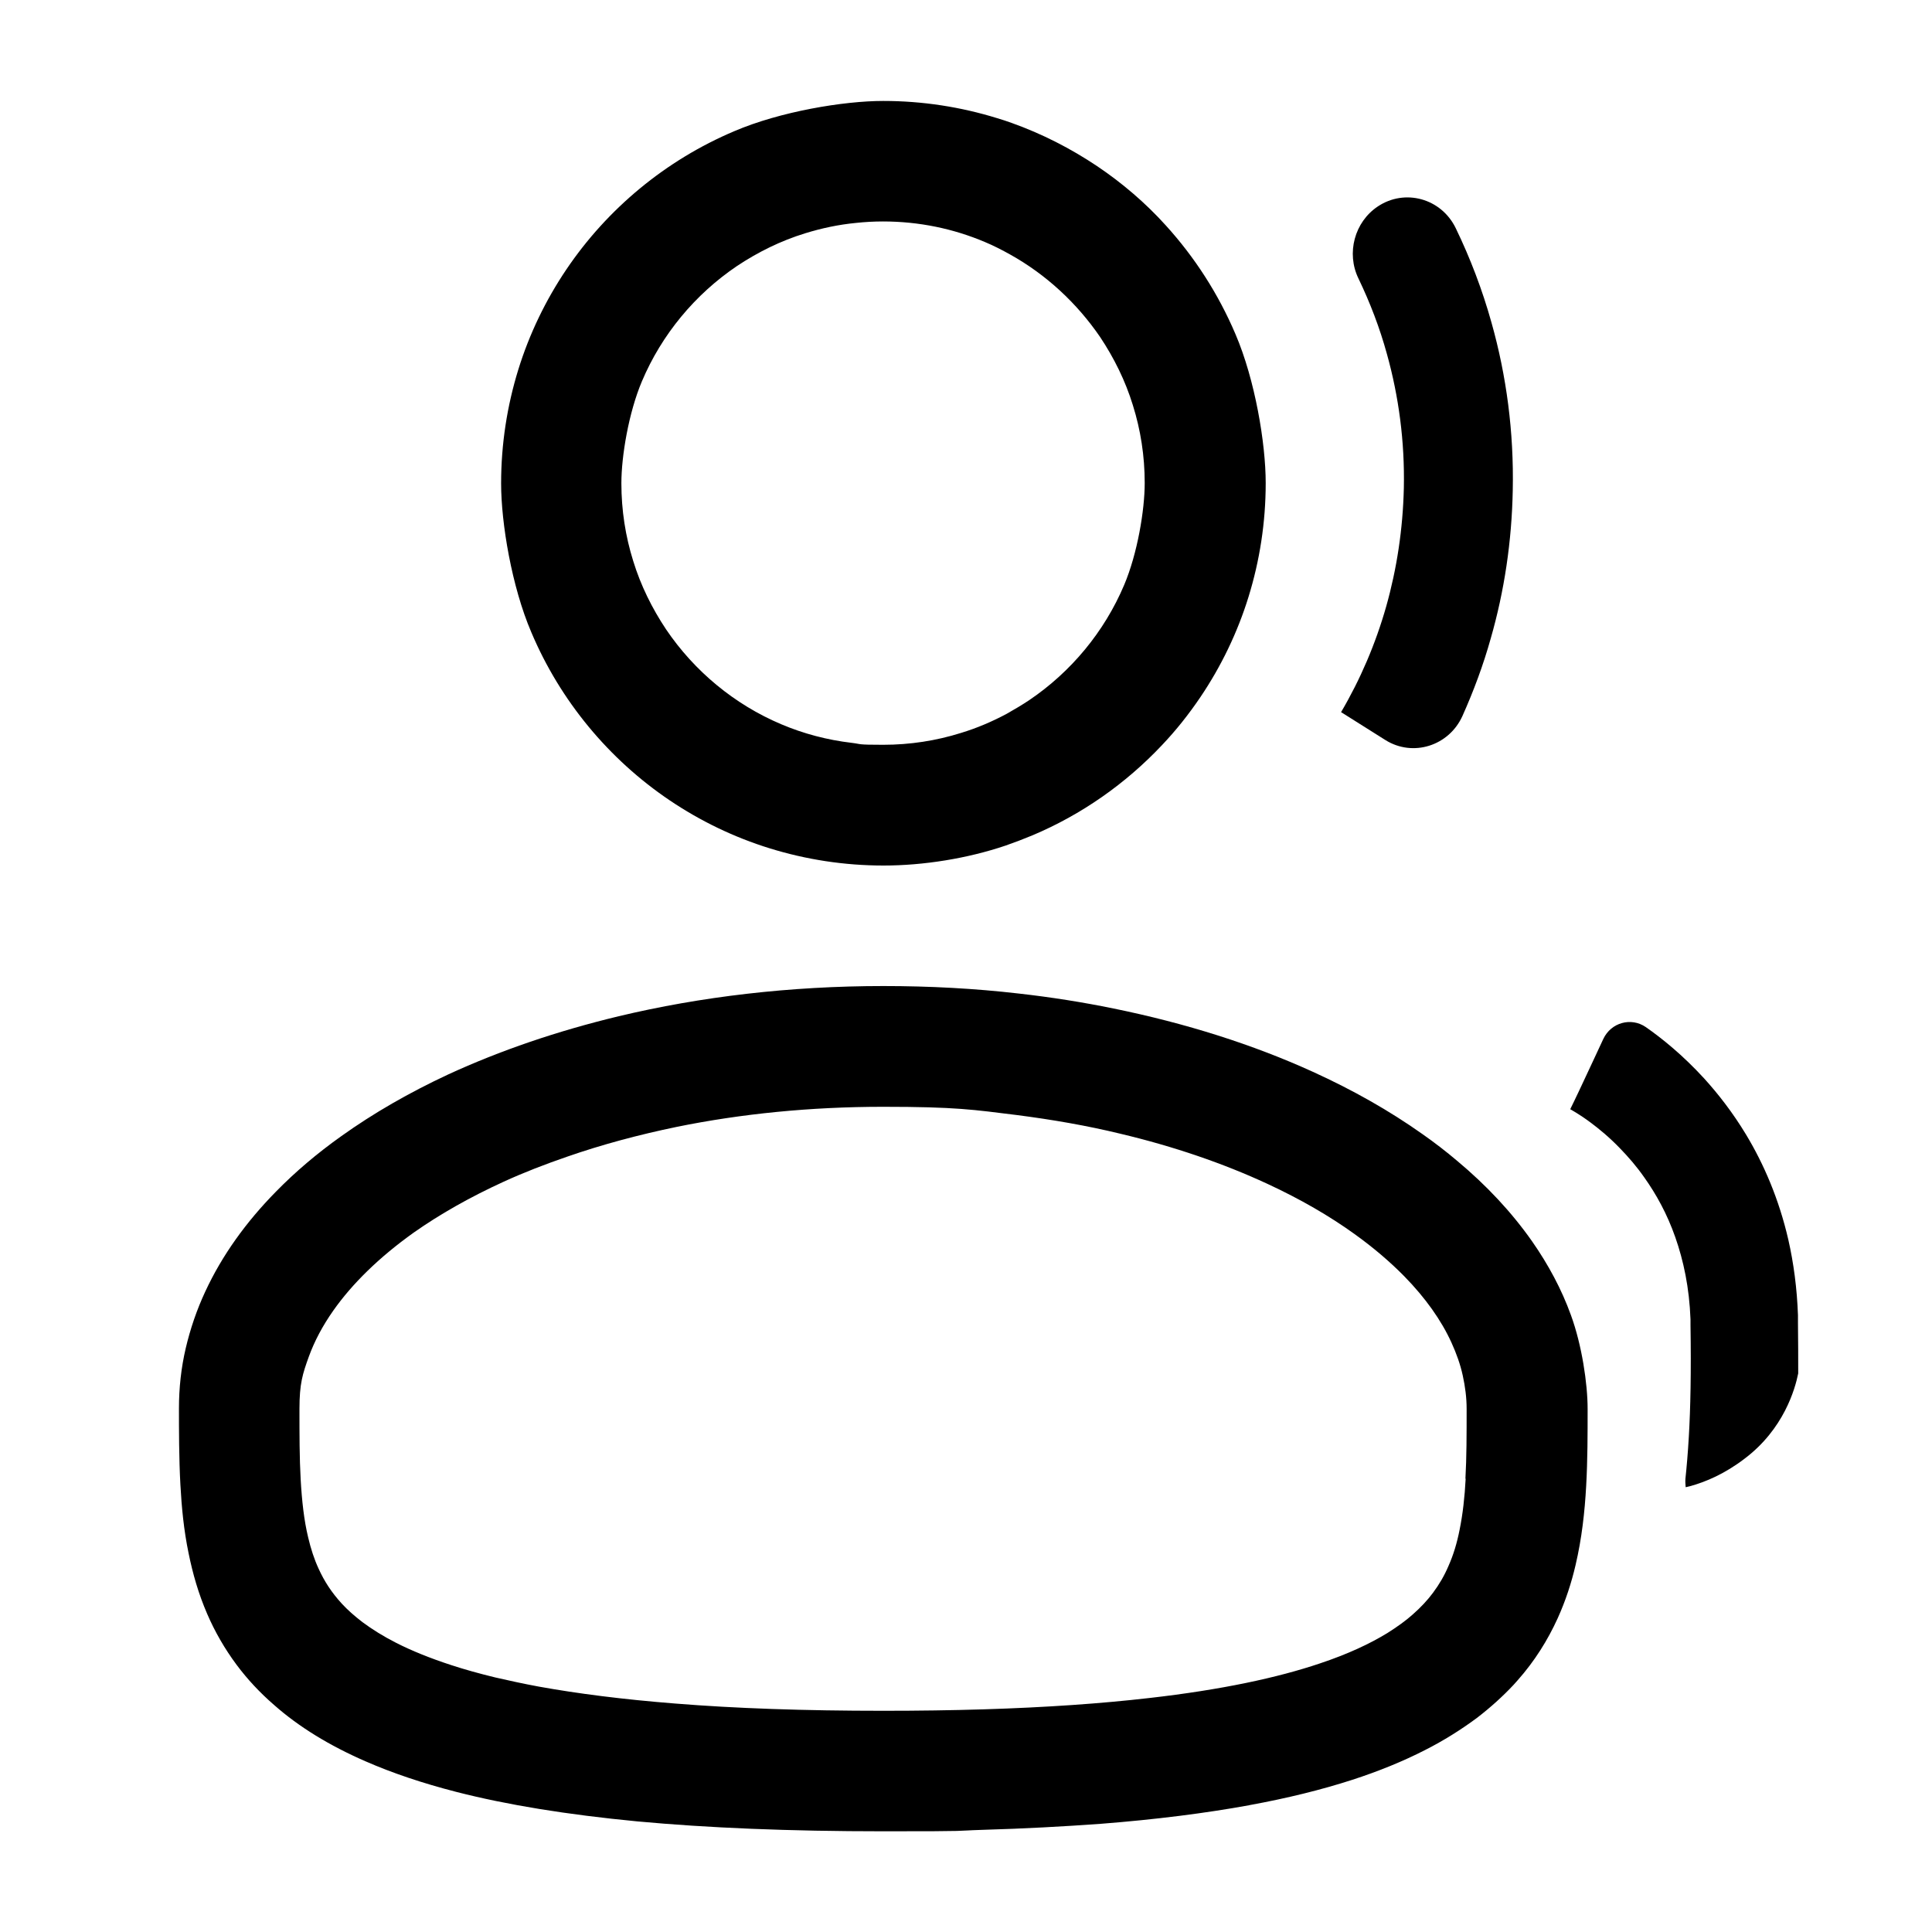
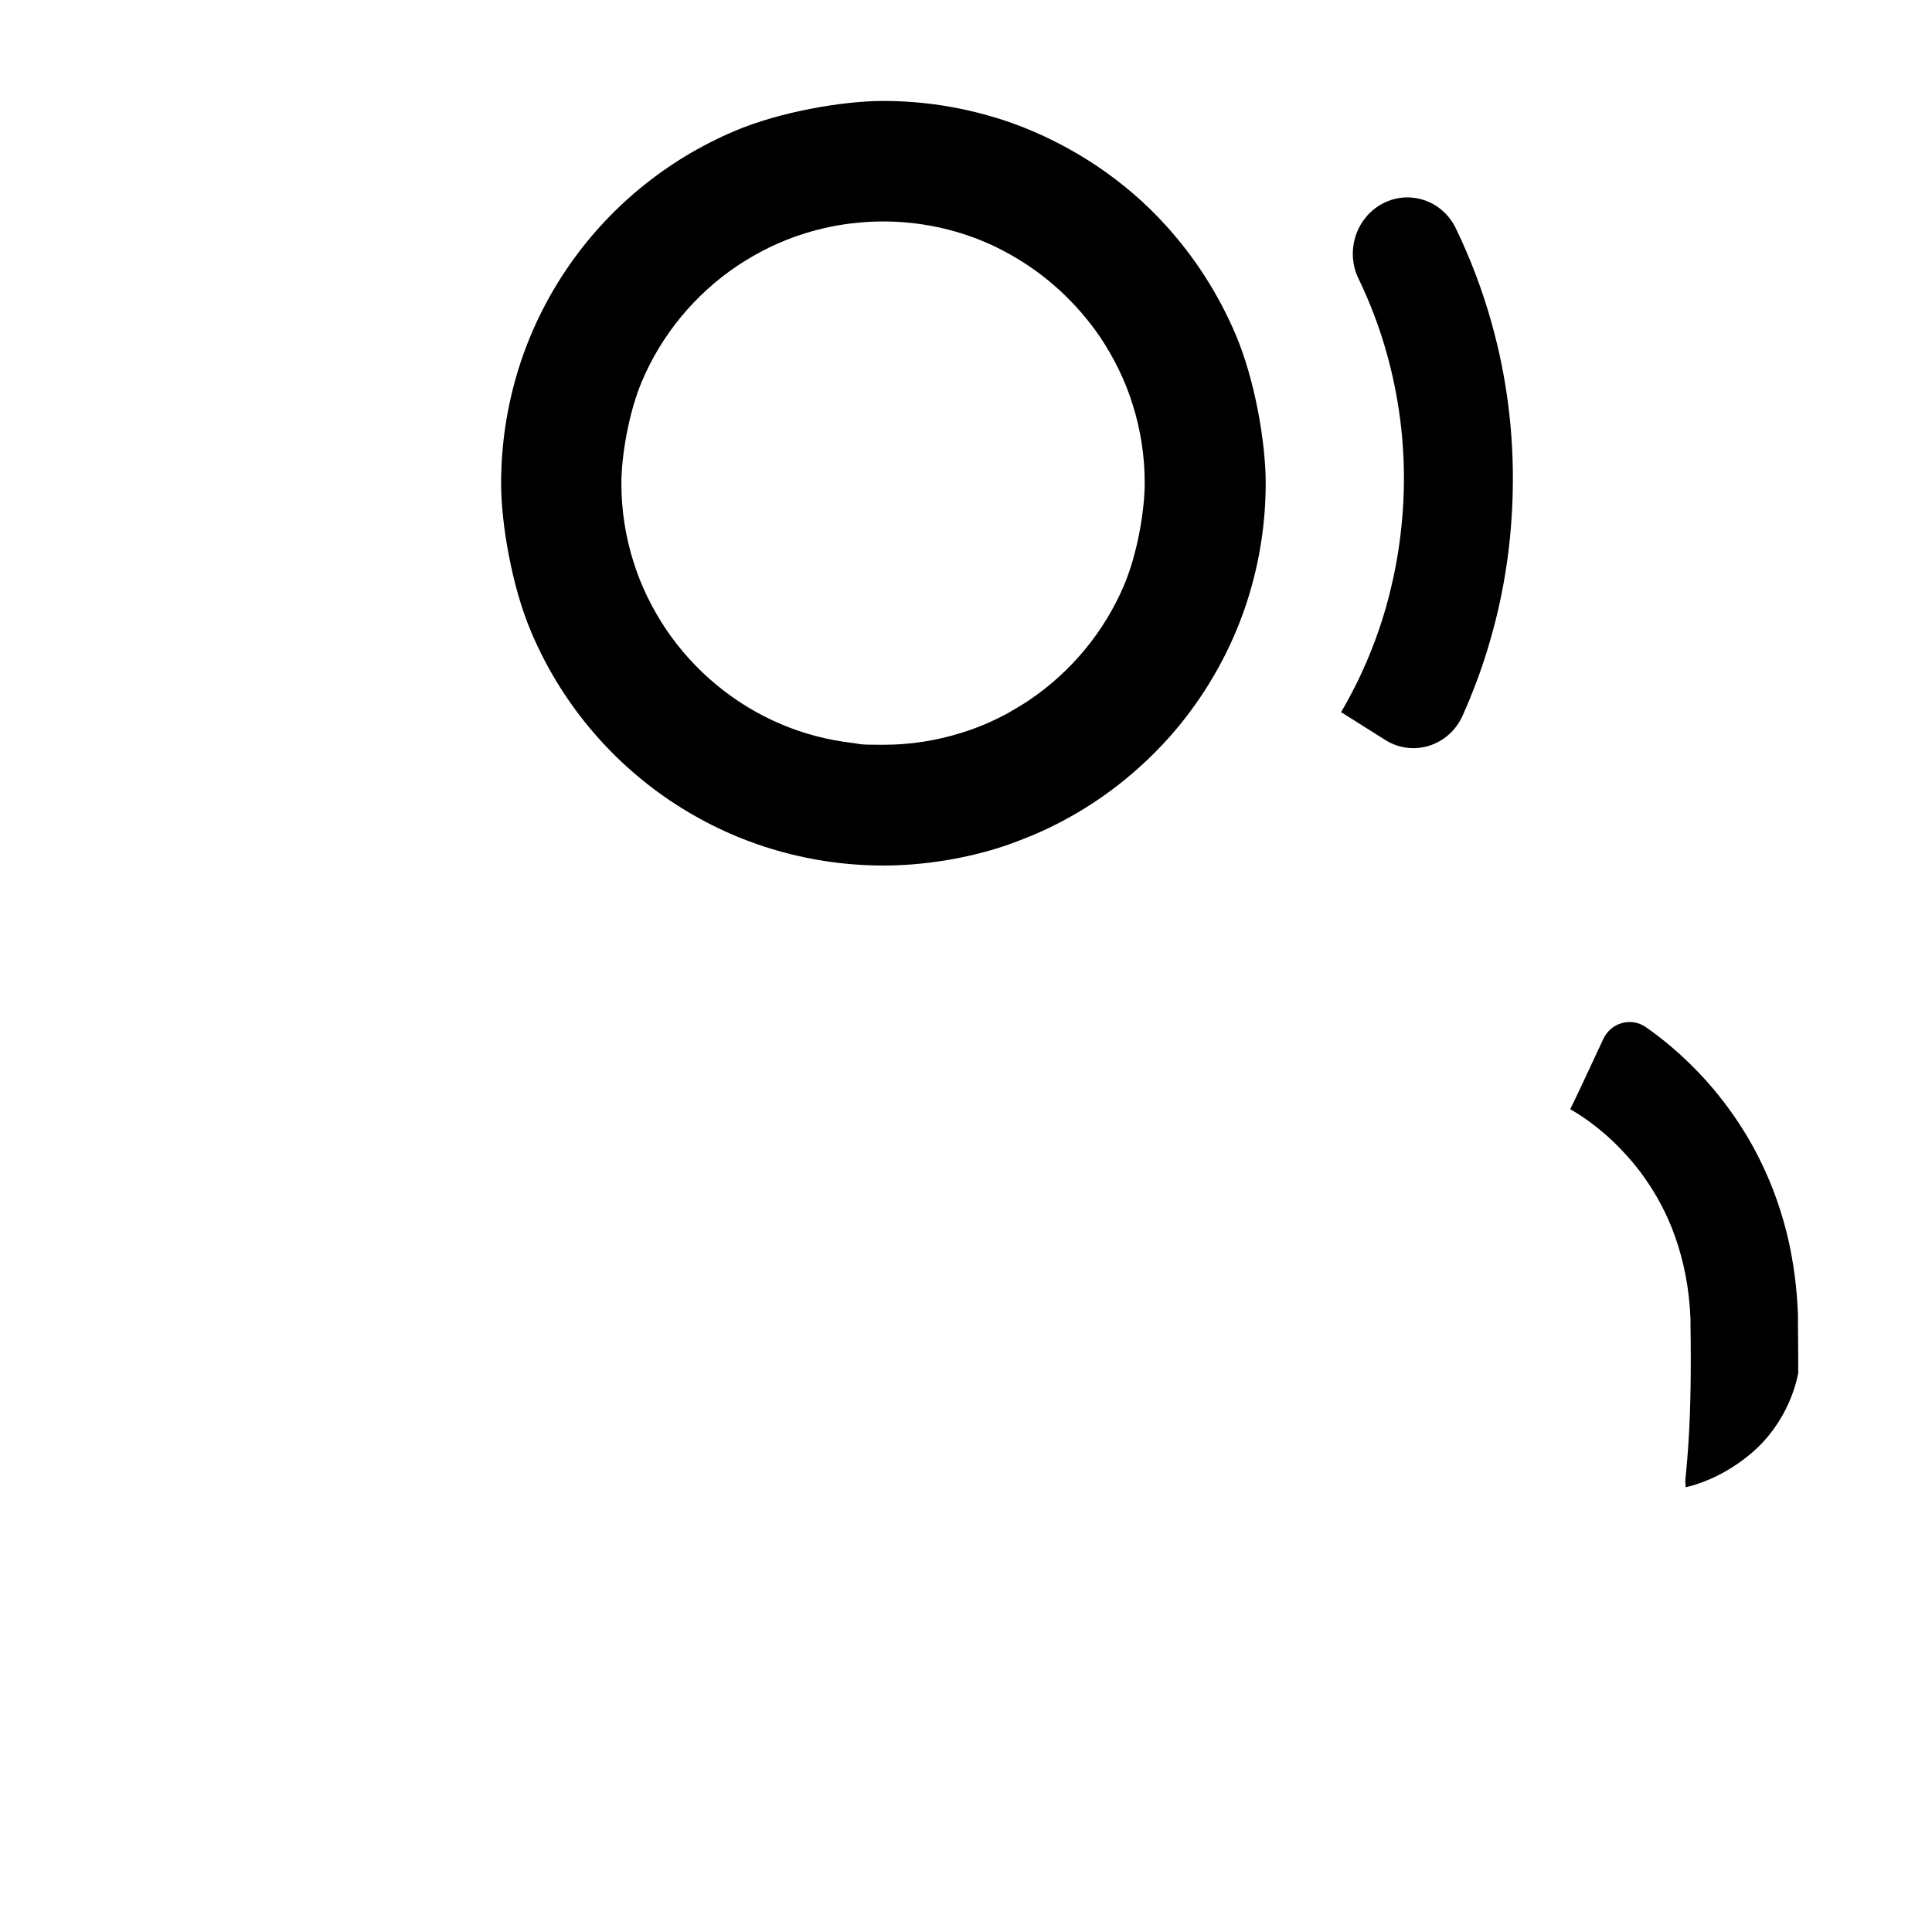
<svg xmlns="http://www.w3.org/2000/svg" viewBox="0 0 800 800">
  <path d="M277.3,331.4c12.6,8.5,26.6,15.3,41.5,19.9,14.9,4.6,30.7,7.1,47.1,7.1s34.7-2.9,50.6-8.3c3.7-1.3,7.4-2.7,11-4.2,20.4-8.6,38.6-21.4,53.6-37.3,5.9-6.2,11.2-12.9,16-20,8.5-12.6,15.3-26.6,19.9-41.5,4.6-14.9,7.1-30.7,7.1-47.1s-4.4-42.7-12.5-61.6c-7.1-16.7-16.9-31.9-28.9-45.1-8.4-9.3-18-17.5-28.4-24.5-10.9-7.3-22.8-13.4-35.4-17.9-2-.7-4-1.4-6.1-2-14.9-4.6-30.7-7.1-47.1-7.1s-42.7,4.4-61.6,12.5c-28.4,12-52.6,32.1-69.6,57.3-8.5,12.6-15.3,26.6-19.9,41.5-4.6,14.9-7.1,30.7-7.1,47.1s4.4,42.7,12.5,61.6c12,28.4,32.1,52.6,57.3,69.6ZM265.8,157.9c8.2-19.4,22-36,39.3-47.7,8.7-5.8,18.2-10.5,28.3-13.6,6.8-2.1,13.8-3.6,21.1-4.3,3.7-.4,7.4-.6,11.1-.6,15,0,29.2,3,42.2,8.5,3.6,1.5,7.1,3.3,10.5,5.2,14.9,8.3,27.6,20.1,37.2,34.1,5.8,8.7,10.5,18.2,13.6,28.3,3.2,10.2,4.9,21,4.9,32.2s-3,29.2-8.5,42.2c-8.2,19.4-22,36-39.3,47.7-3,2-6.2,3.9-9.4,5.7-6,3.2-12.3,5.9-18.9,7.9-10.2,3.2-21,4.9-32.2,4.9s-8.8-.3-13-.8c-10.2-1.2-20-3.8-29.2-7.7-19.4-8.2-36-22-47.7-39.3-5.8-8.7-10.5-18.2-13.6-28.3-3.2-10.2-4.9-21-4.9-32.2s3-29.2,8.5-42.2Z" />
-   <path d="M517.2,747.5c15.9-2.9,30-6.4,42.7-10.5,11.1-3.6,21.1-7.7,30.1-12.3,7.9-4,15-8.5,21.5-13.3,5.6-4.3,10.7-8.9,15.2-13.7.6-.6,1.1-1.3,1.7-1.9,7.1-8,12.5-16.7,16.6-25.7,3.3-7.3,5.7-14.7,7.4-22,2.6-11.1,3.8-22,4.4-32.8s.6-21.4.6-31.9-2.4-26.5-6.9-38.8h0c-3.9-10.8-9.4-21-16.1-30.6-8.5-12.1-18.9-23.2-31-33.3-4.6-3.9-9.4-7.6-14.4-11.1-13.7-9.7-28.9-18.3-45.4-25.8-24.8-11.3-52.6-20.1-82.5-26.2-12.7-2.6-25.9-4.7-39.3-6.2-18.1-2.1-36.8-3.1-56-3.1-38.7,0-75.7,4.4-109.6,12.5-25.4,6.1-49.1,14.2-70.6,24.1-16.1,7.5-30.9,16-44.2,25.5-10,7.1-19.1,14.8-27.2,23.1-12.2,12.4-22.2,26.2-29.2,41.3-3.5,7.5-6.2,15.4-8.1,23.5-1.9,8.1-2.8,16.5-2.8,24.9s0,20.9.6,31.6c.5,9.3,1.4,18.8,3.4,28.4,1.7,8.4,4.1,16.8,7.7,25.1,3.1,7.2,7.2,14.4,12.2,21.1,4.4,5.9,9.6,11.5,15.5,16.6,10.3,9.1,22.9,16.8,37.8,23.3,11.2,4.9,23.7,9.1,37.7,12.7,21.1,5.4,45.8,9.4,74.9,12.2,29.2,2.7,62.8,4.1,101.9,4.1s28.1-.2,41-.6c17.5-.5,33.8-1.4,49-2.5,23-1.8,43.4-4.4,61.5-7.7ZM186.9,689.5c-8.9-2.9-16.5-6-22.8-9.2-5.5-2.8-10.1-5.7-14-8.6-3.4-2.6-6.2-5.1-8.6-7.7-4.2-4.6-7.2-9.2-9.6-14.5-1.8-3.9-3.2-8.2-4.3-12.9-1.7-7-2.6-15.1-3.1-24s-.5-18.7-.5-29.2,1.3-14.5,3.9-21.7c2.3-6.3,5.6-12.6,10.1-19,7.8-11.1,19-22.1,33.3-32.3,10.8-7.6,23.3-14.7,37.3-21.1,8.3-3.8,17.1-7.2,26.4-10.4,14.1-4.9,29.3-9,45.3-12.3,26.5-5.4,55.3-8.3,85.4-8.3s37.5,1.2,55.2,3.4c14.8,1.9,29.2,4.4,42.8,7.7,22.4,5.3,43,12.4,61.1,20.8,13.6,6.3,25.7,13.3,36.1,20.8,7.8,5.6,14.7,11.5,20.6,17.5,8.8,9,15.3,18.2,19.5,27.4,2.1,4.6,3.7,9.1,4.7,13.7s1.6,9.1,1.6,13.8c0,10.4,0,20.1-.5,28.9h.1c-.4,7.6-1.2,14.7-2.5,21.1-1.1,5.6-2.6,10.5-4.6,15-1.7,4-3.8,7.6-6.4,11.1-2.3,3.1-5,6-8.4,9-2.9,2.6-6.4,5.1-10.5,7.7-7.2,4.4-16.3,8.7-28,12.6-17.5,5.9-40.7,10.9-70.5,14.3-19.9,2.3-42.7,3.9-68.7,4.7-13,.4-26.9.6-41.6.6-32.8,0-61.3-1-86.1-3-21.6-1.7-40.3-4.1-56.4-7-6.5-1.2-12.4-2.5-18.1-3.8-6.6-1.6-12.7-3.3-18.2-5.1Z" />
-   <path d="M555.3,294.9c8-13.6,14.3-28.3,18.7-43.8,4.4-15.6,6.9-32,7.3-49,.4-19.3-2.1-37.9-7-55.5-3-10.9-7-21.3-11.8-31.3-5.1-10.5-1.6-23.4,8-29.8h0c11.2-7.5,26.3-3.4,32.3,9,6,12.4,11,25.5,14.8,39.1,6.2,22,9.3,45.3,8.8,69.4-.4,21.2-3.5,41.8-9.1,61.3-3.1,11.1-7.1,21.8-11.7,32.1-5.6,12.5-20.6,17.2-32,10l-18.1-11.4h0Z" />
+   <path d="M555.3,294.9c8-13.6,14.3-28.3,18.7-43.8,4.4-15.6,6.9-32,7.3-49,.4-19.3-2.1-37.9-7-55.5-3-10.9-7-21.3-11.8-31.3-5.1-10.5-1.6-23.4,8-29.8h0c11.2-7.5,26.3-3.4,32.3,9,6,12.4,11,25.5,14.8,39.1,6.2,22,9.3,45.3,8.8,69.4-.4,21.2-3.5,41.8-9.1,61.3-3.1,11.1-7.1,21.8-11.7,32.1-5.6,12.5-20.6,17.2-32,10l-18.1-11.4h0" />
  <path d="M744.6,568.7c0-6.4,0-13.4-.1-20.9h0c0-1.1,0-2.1,0-3.2-.4-11.2-1.8-21.6-4-31.3-3.9-16.9-10.2-31.4-17.5-43.5-5.5-9.1-11.5-16.8-17.4-23.3-8.9-9.7-17.5-16.6-24.1-21.2,0,0,0,0,0,0-6.1-4.2-14.4-1.9-17.6,4.9l-13.6,29.2h0l9.3-20-5,10.7h0s4.6-9.8,4.6-9.8l-5.4,11.5-1.9,4-1.7,3.5h0c.3.2,3.7,2,8.4,5.5,3.5,2.6,7.9,6.2,12.3,10.8,3.3,3.4,6.8,7.4,10,12,4.9,6.9,9.4,15,12.8,24.7,3.4,9.7,5.8,20.8,6.3,34,0,.8,0,1.6,0,2.4h0c.3,19.4,0,34.5-.7,46.3-.4,6.9-.9,12.6-1.4,17.3-.1,1.2,0,2.3.1,3.5,0,0,0,0,.1,0l1.7-.4c6.6-1.8,14.5-5.2,22.6-11.4,16.2-12.2,20.9-28.8,22.2-35.3Z" />
</svg>